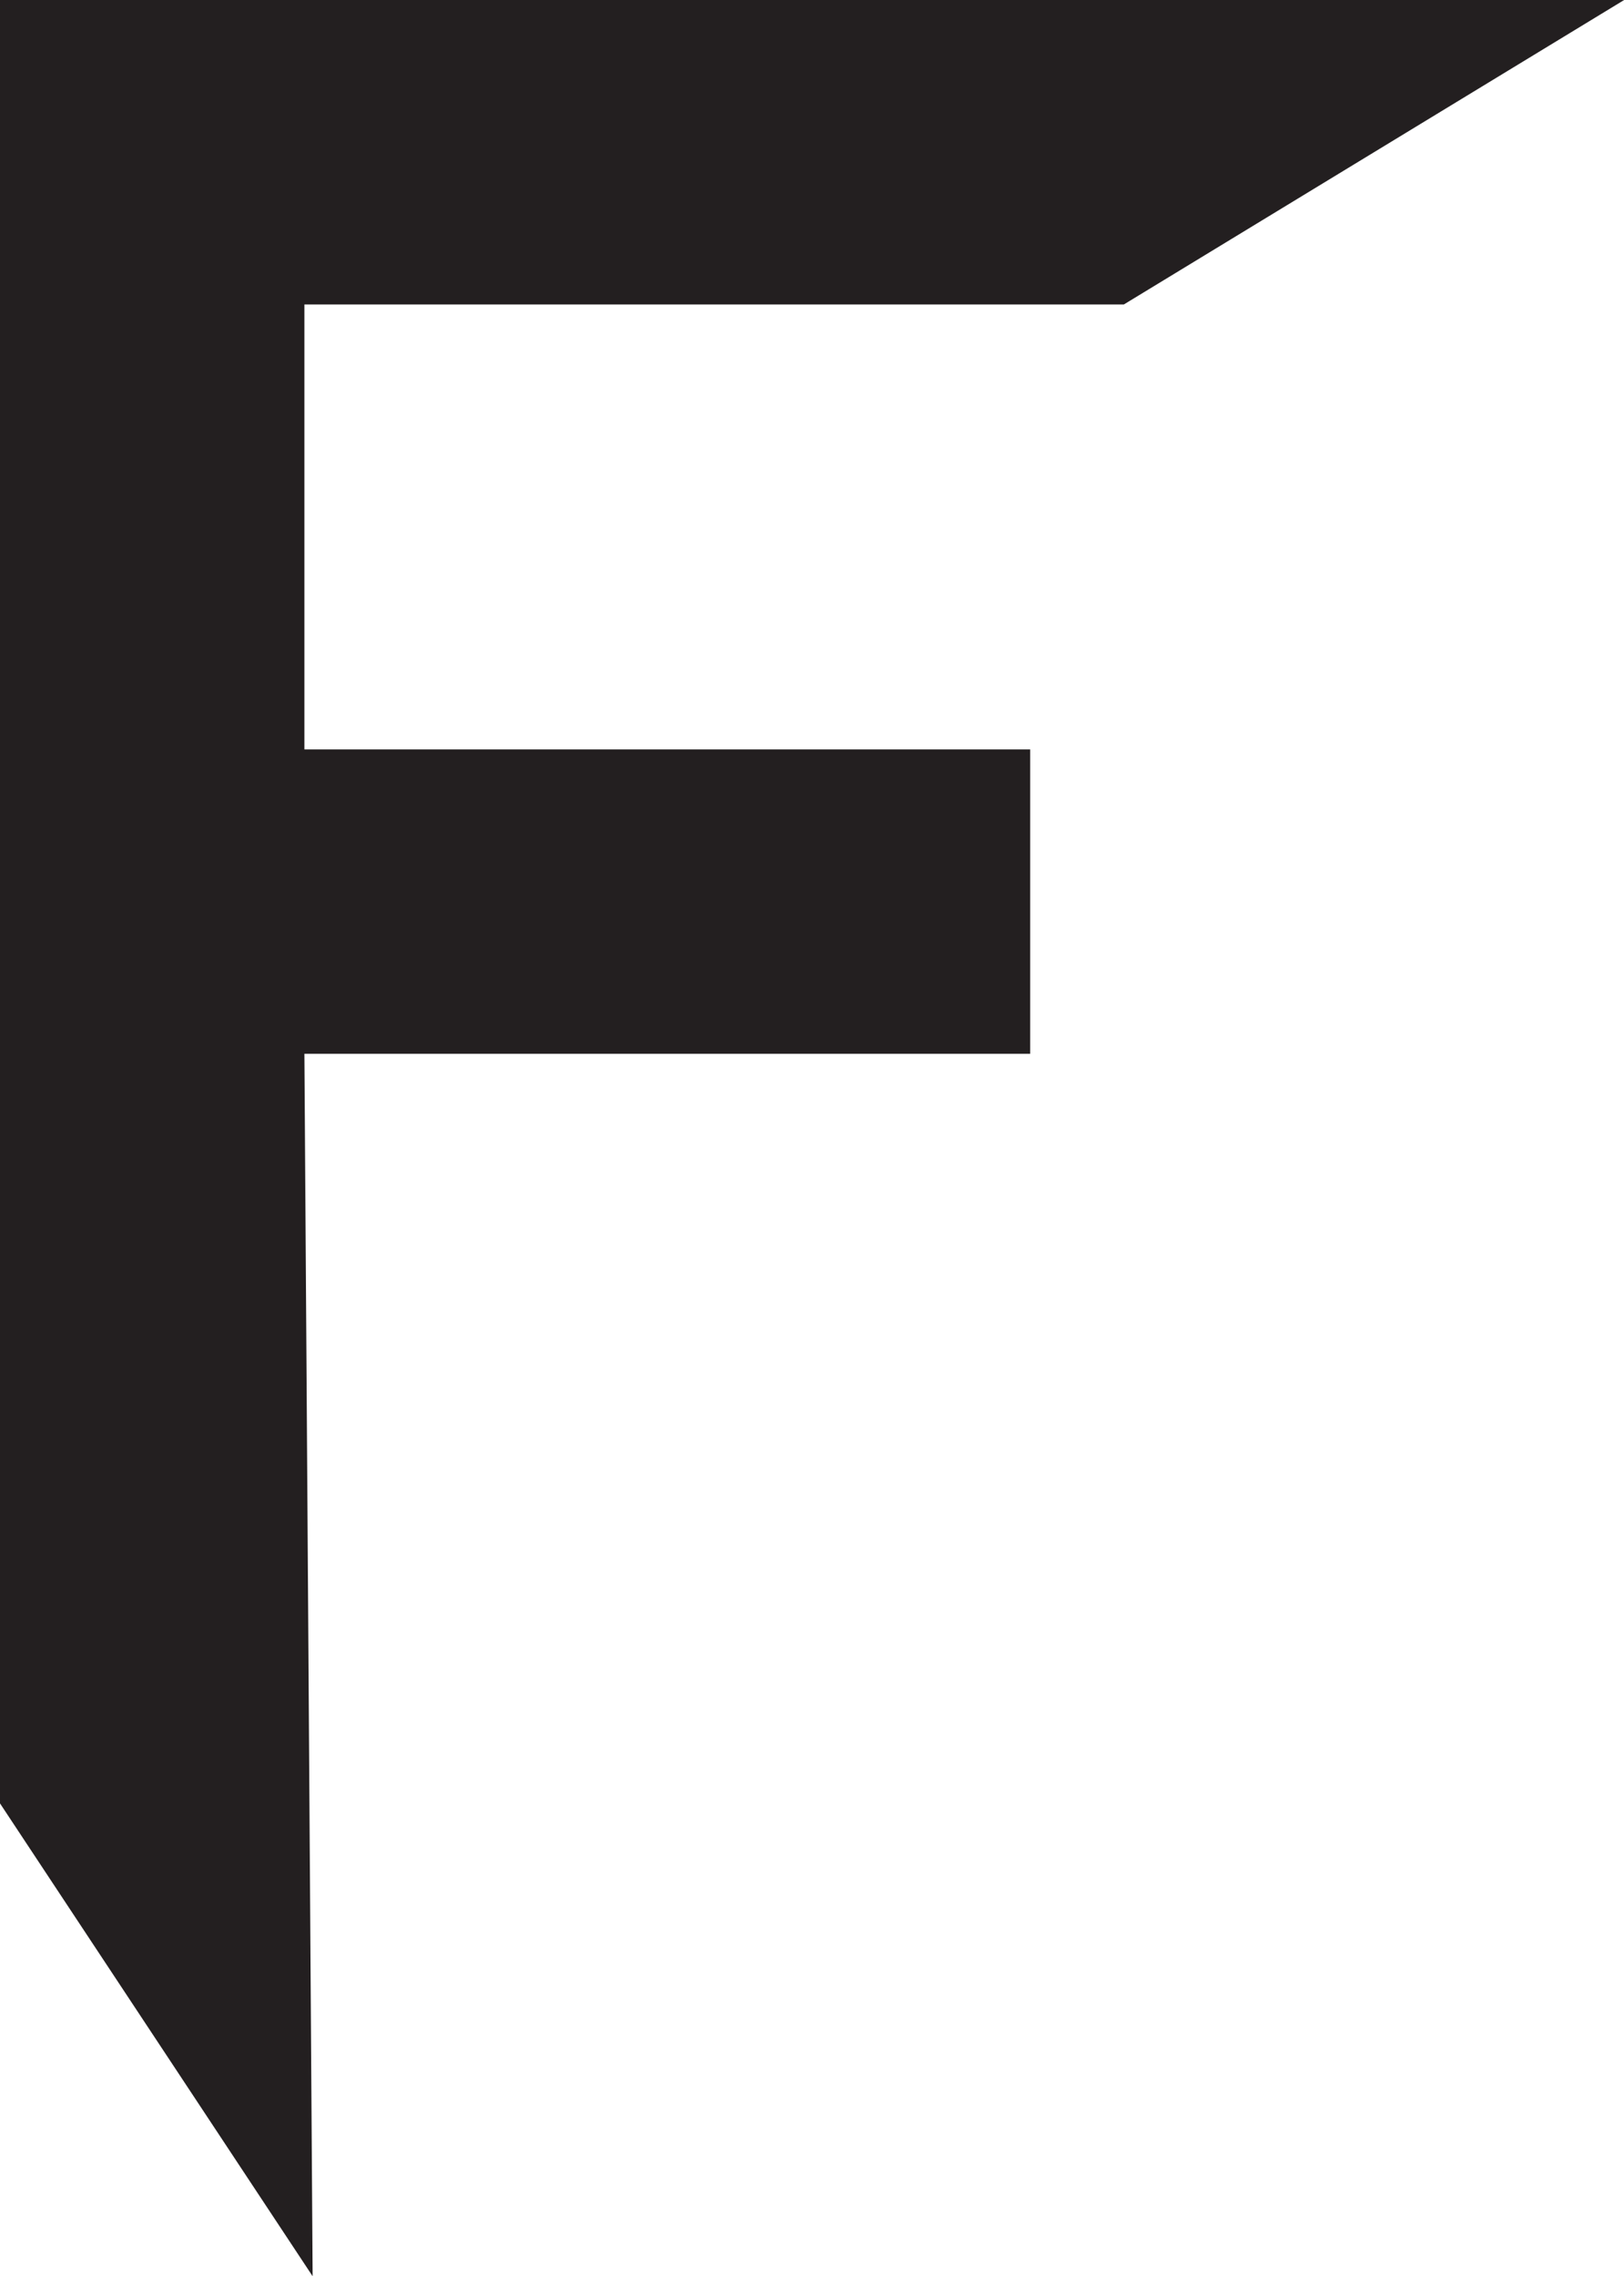
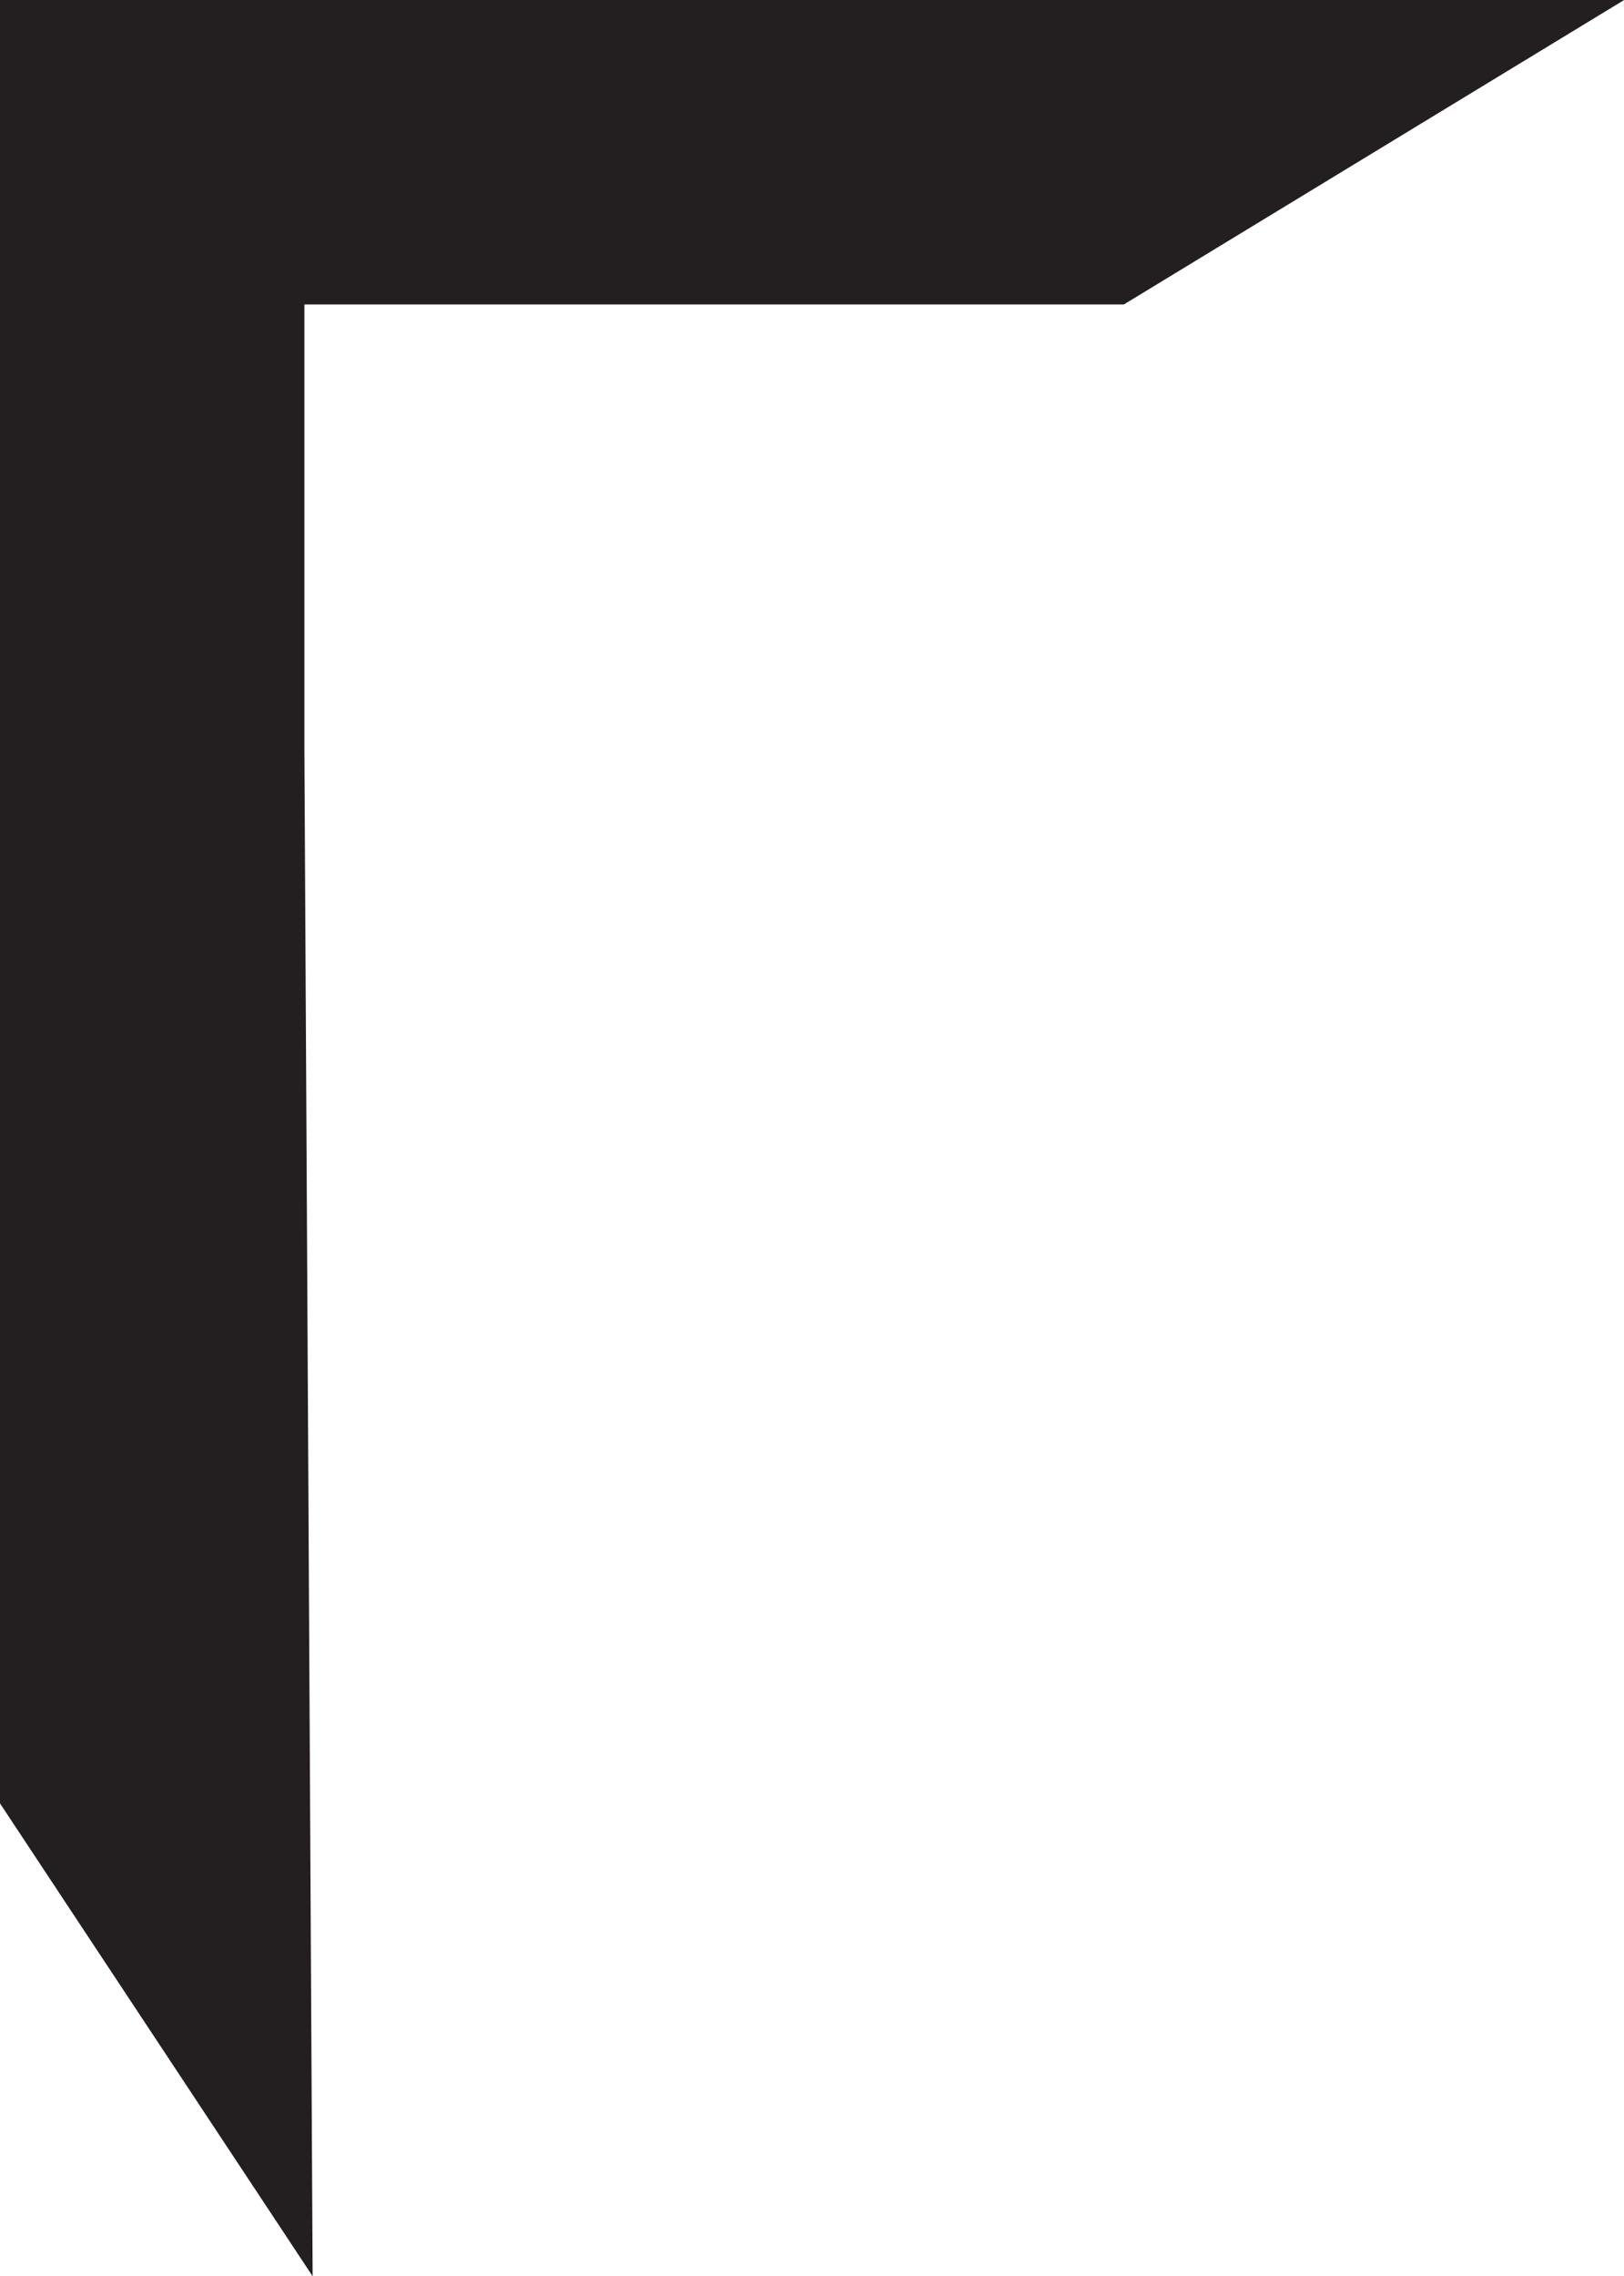
<svg xmlns="http://www.w3.org/2000/svg" viewBox="0 0 212.98 298.46">
  <defs>
    <style>.cls-1{fill:#231f20;}</style>
  </defs>
  <title>Asset 2</title>
  <g id="Layer_2" data-name="Layer 2">
    <g id="Layer_1-2" data-name="Layer 1">
-       <path class="cls-1" d="M0,0H213L147.39,39.92H39.92V98.26H135.1v39.91H39.92L41,298.46l-41-62Z" />
+       <path class="cls-1" d="M0,0H213L147.39,39.92H39.92V98.26H135.1H39.92L41,298.46l-41-62Z" />
    </g>
  </g>
</svg>